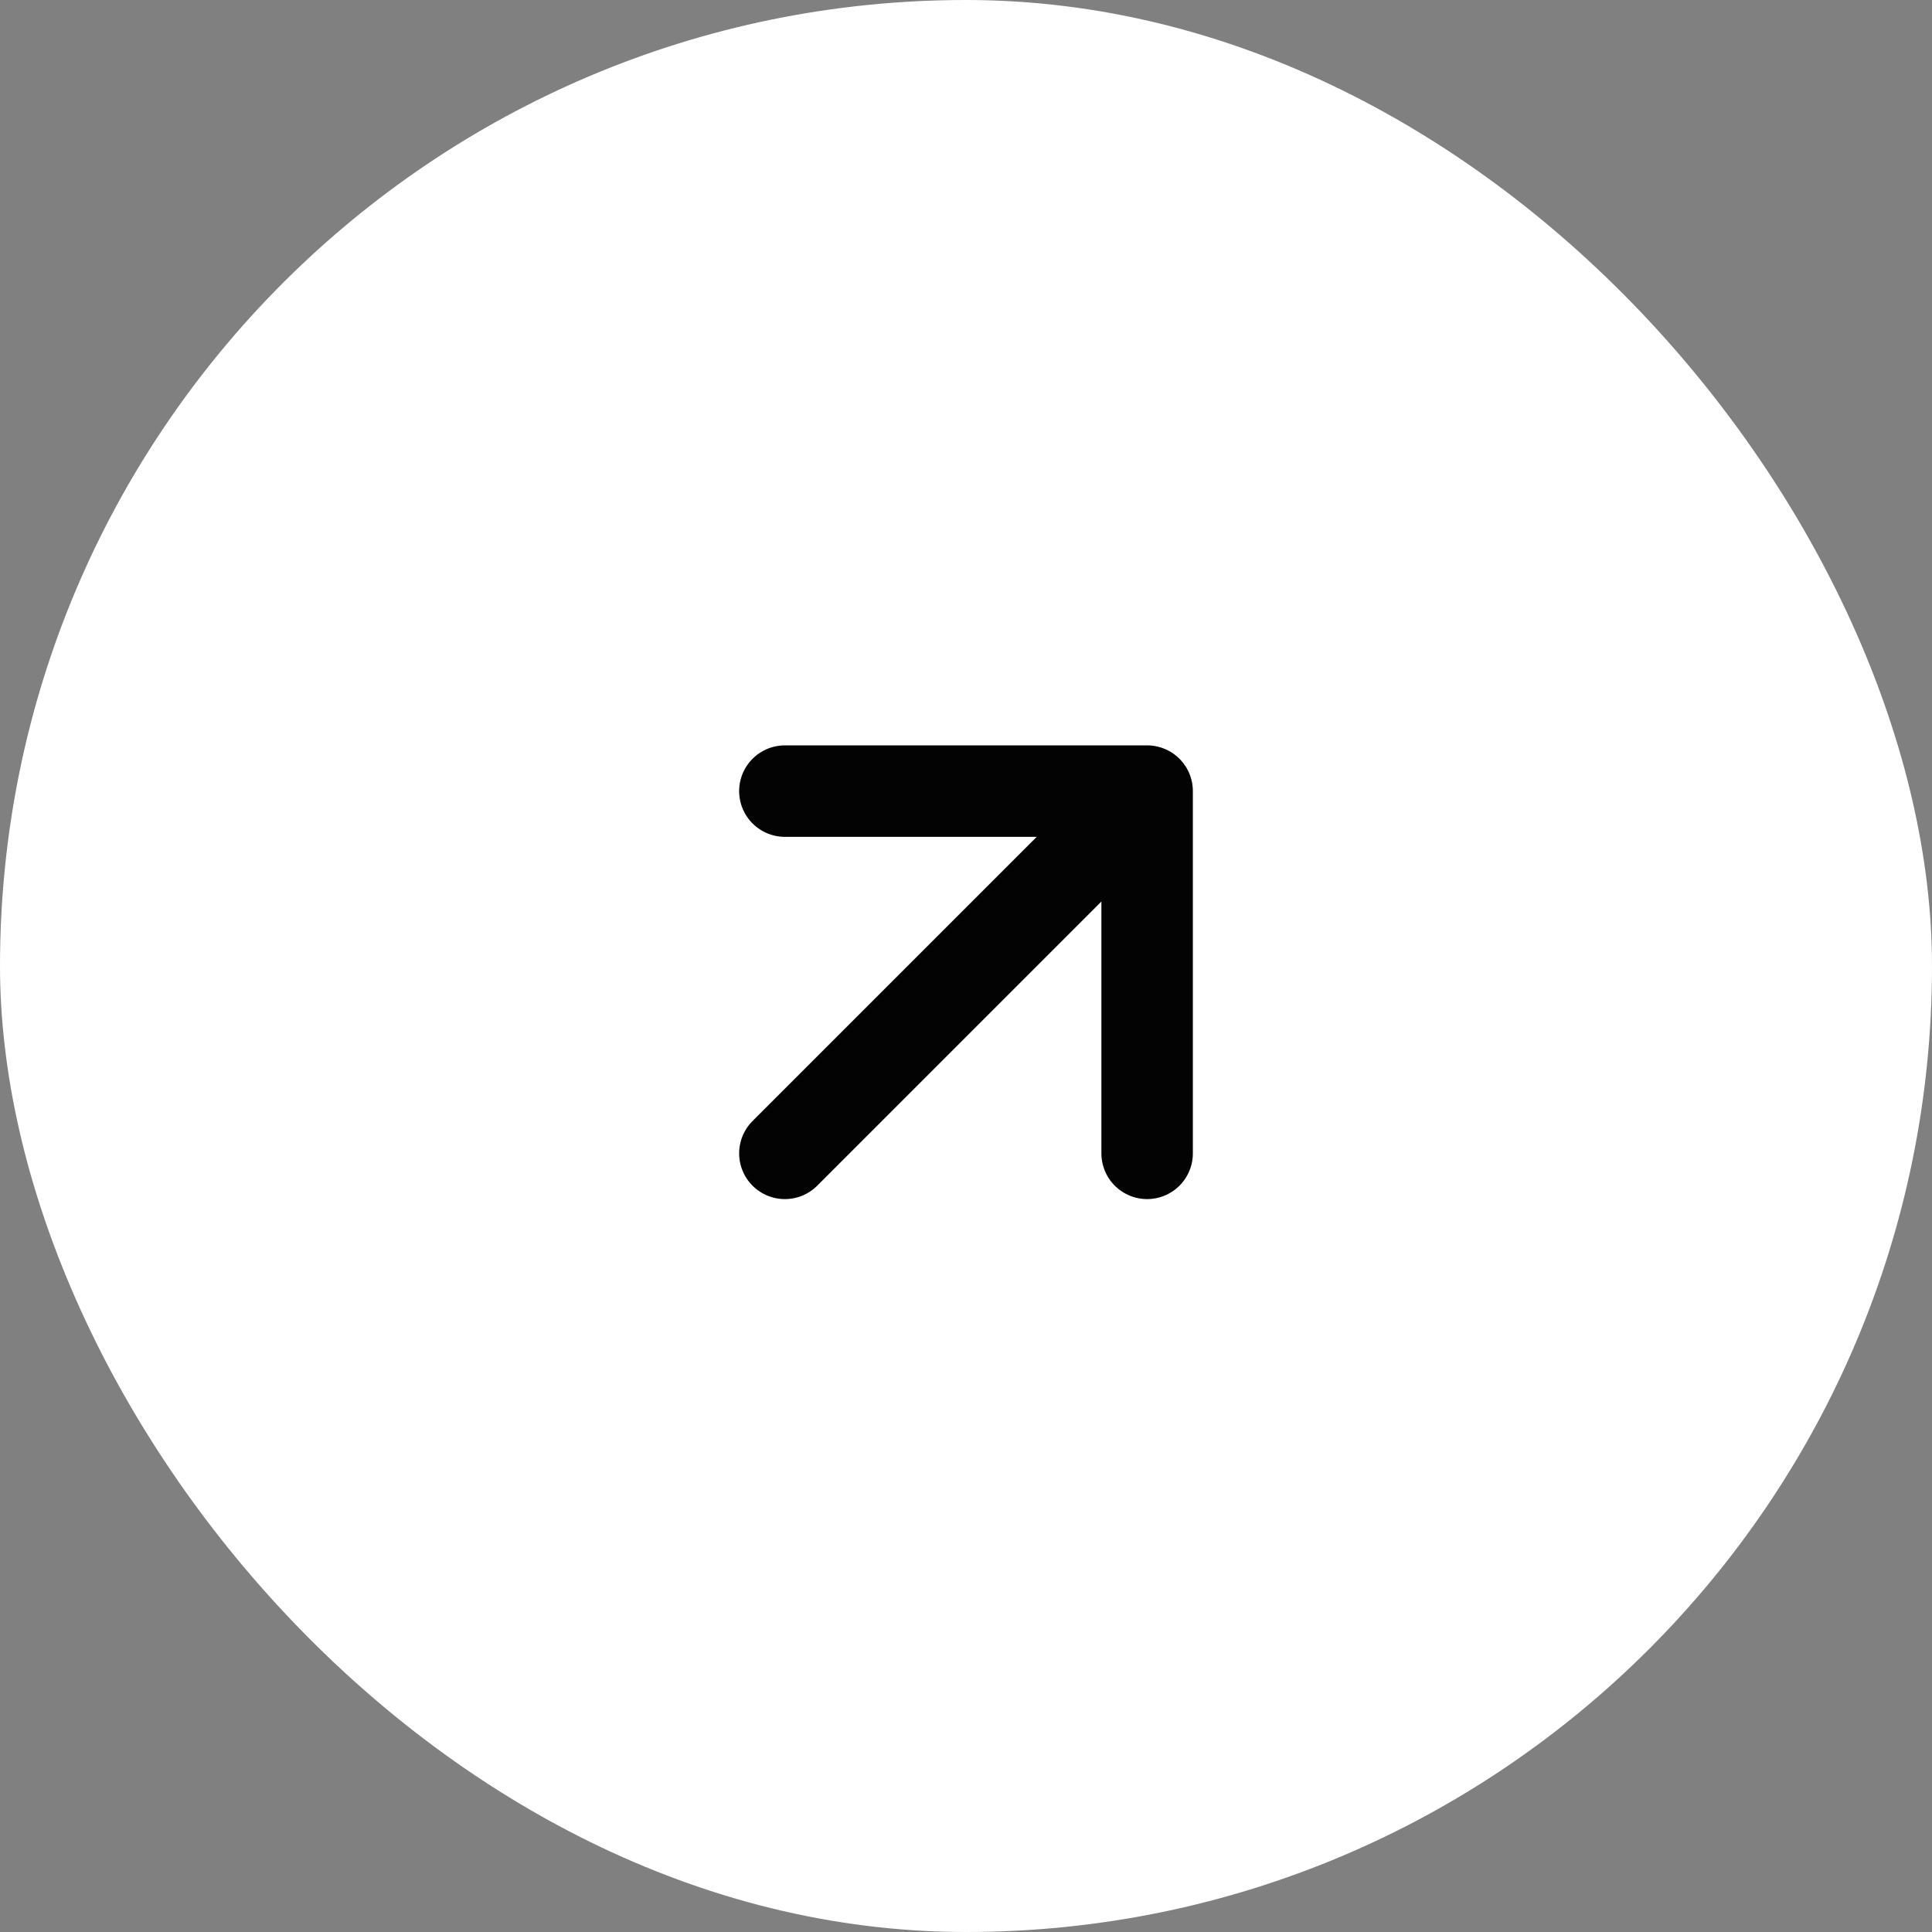
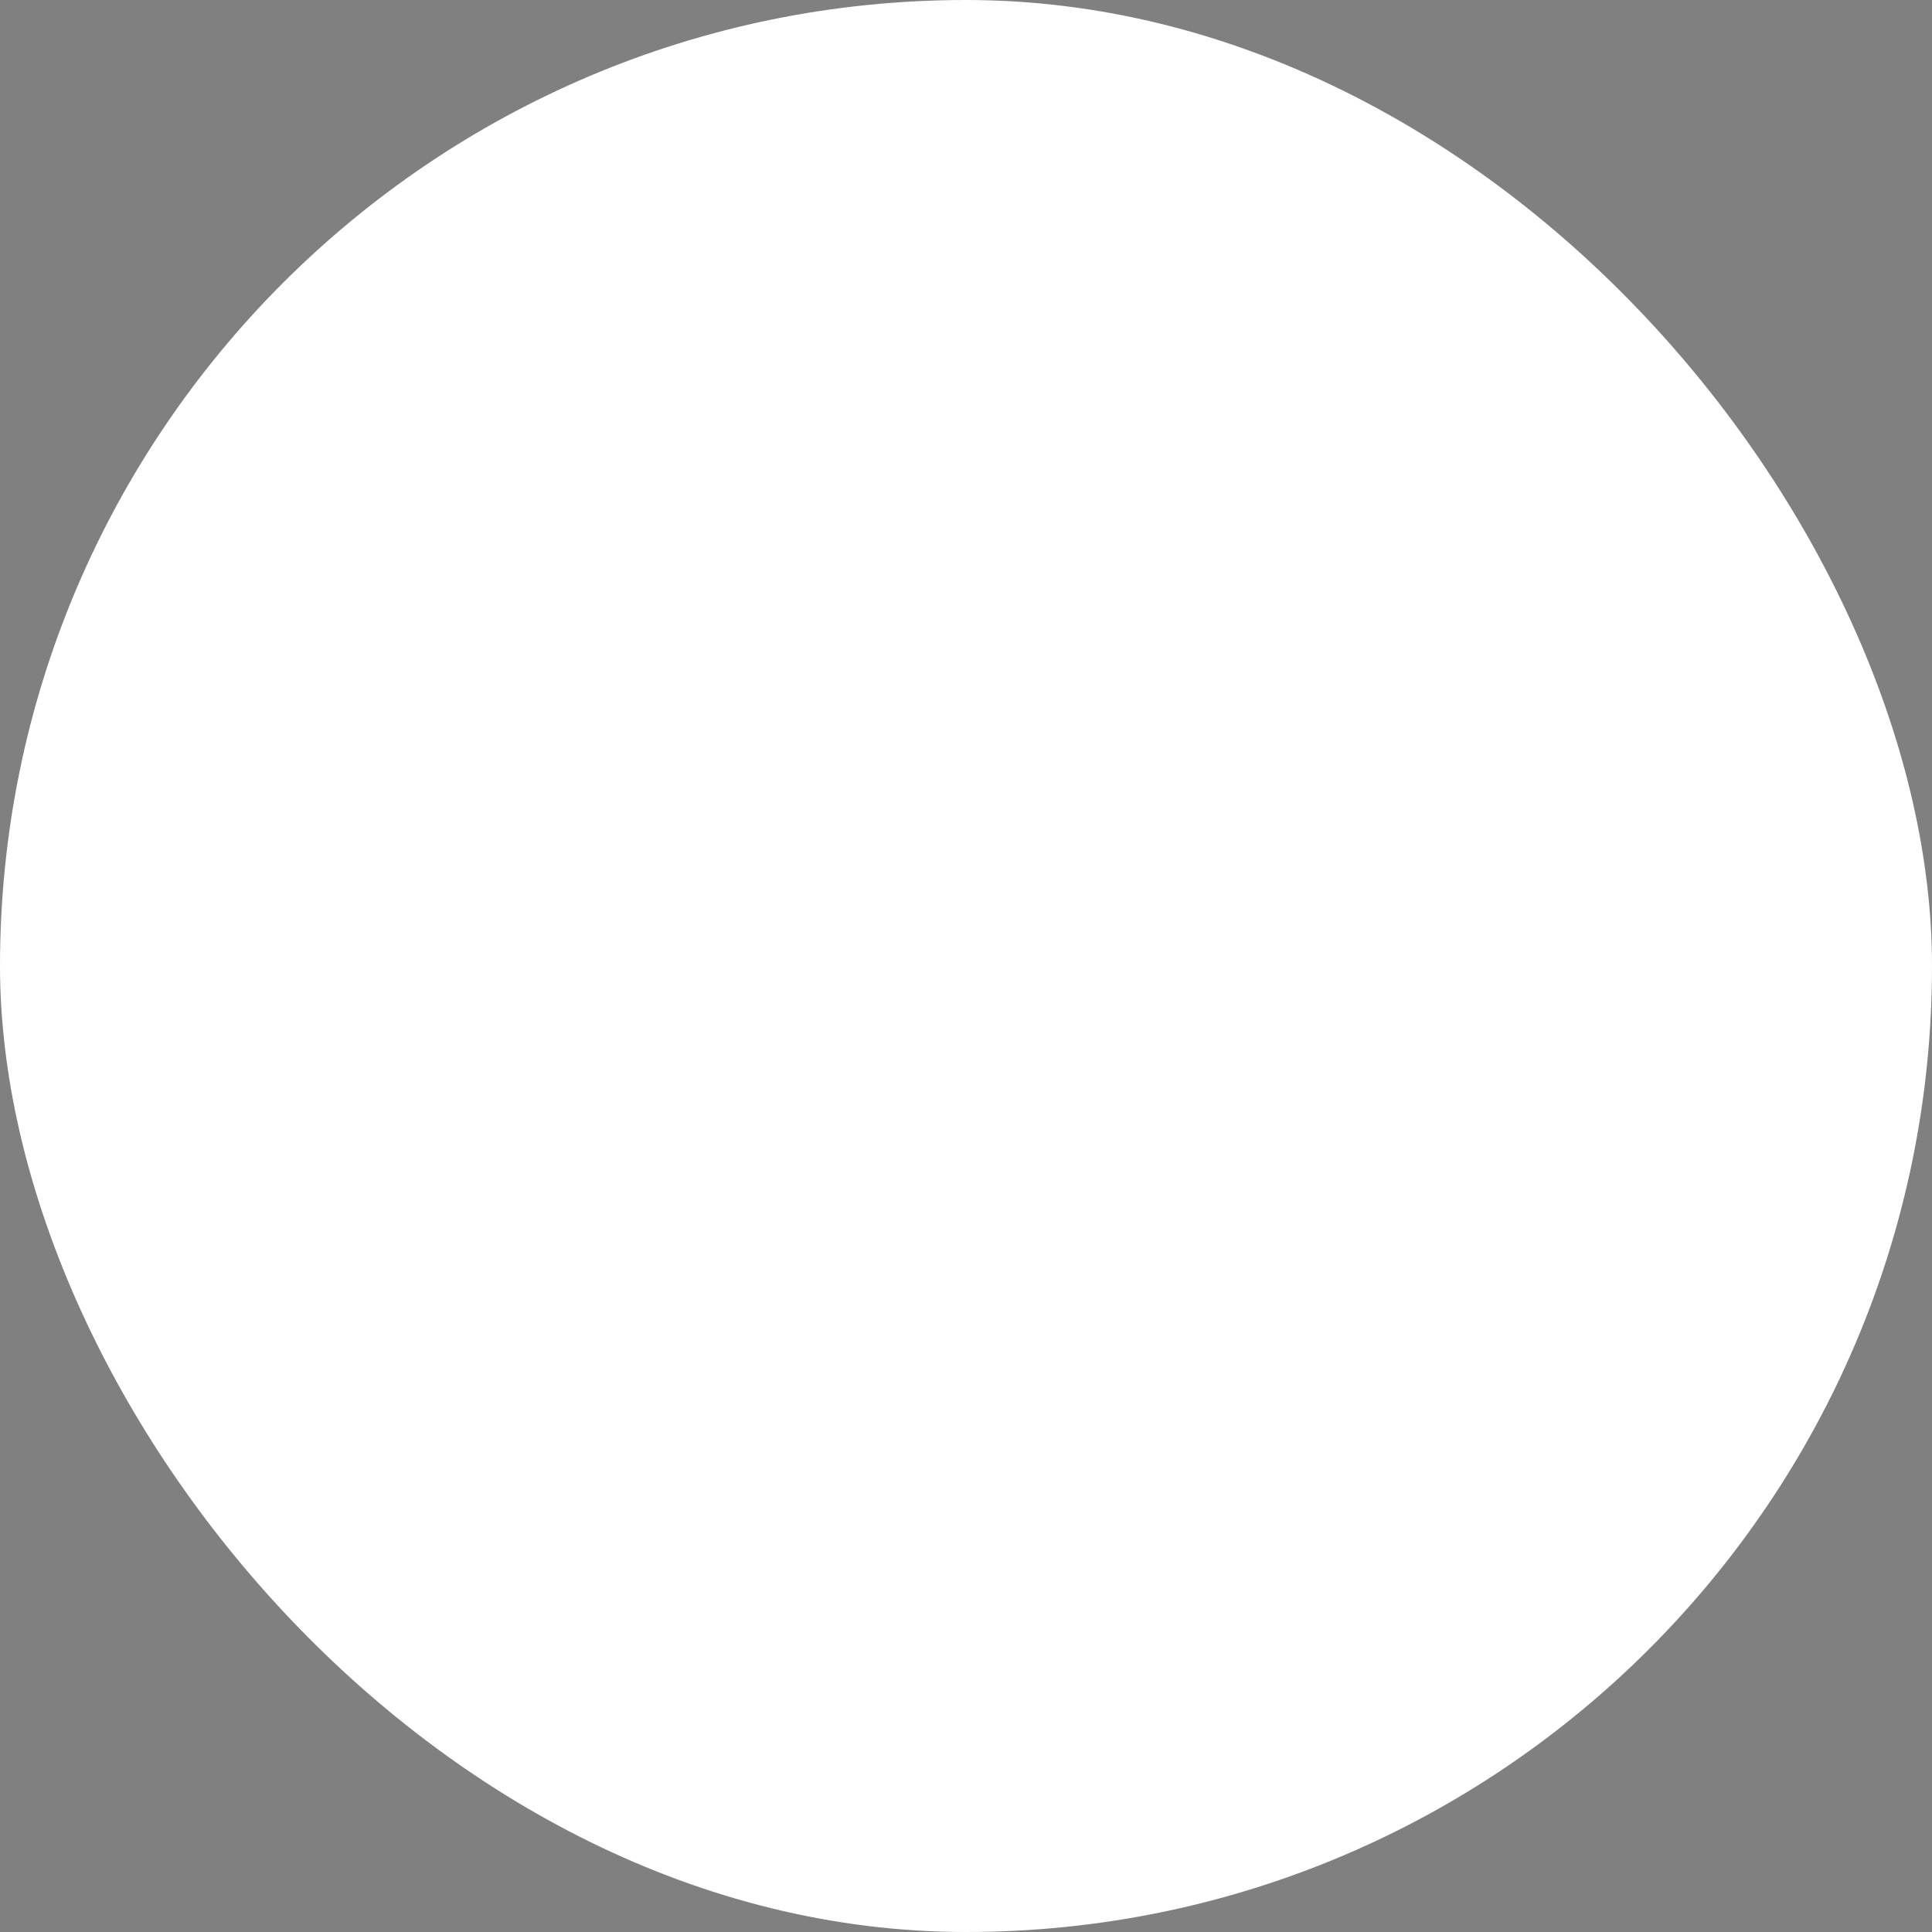
<svg xmlns="http://www.w3.org/2000/svg" width="44" height="44" viewBox="0 0 44 44" fill="none">
  <rect x="0" y="0" width="44" height="44" fill="#808080" stroke="none" />
  <rect width="44" height="44" rx="22" fill="white" />
-   <path d="M26.125 18.017L17.875 26.267M26.125 18.017V26.267M26.125 18.017H17.875" stroke="#030303" stroke-width="2.083" stroke-linecap="round" stroke-linejoin="round" />
</svg>